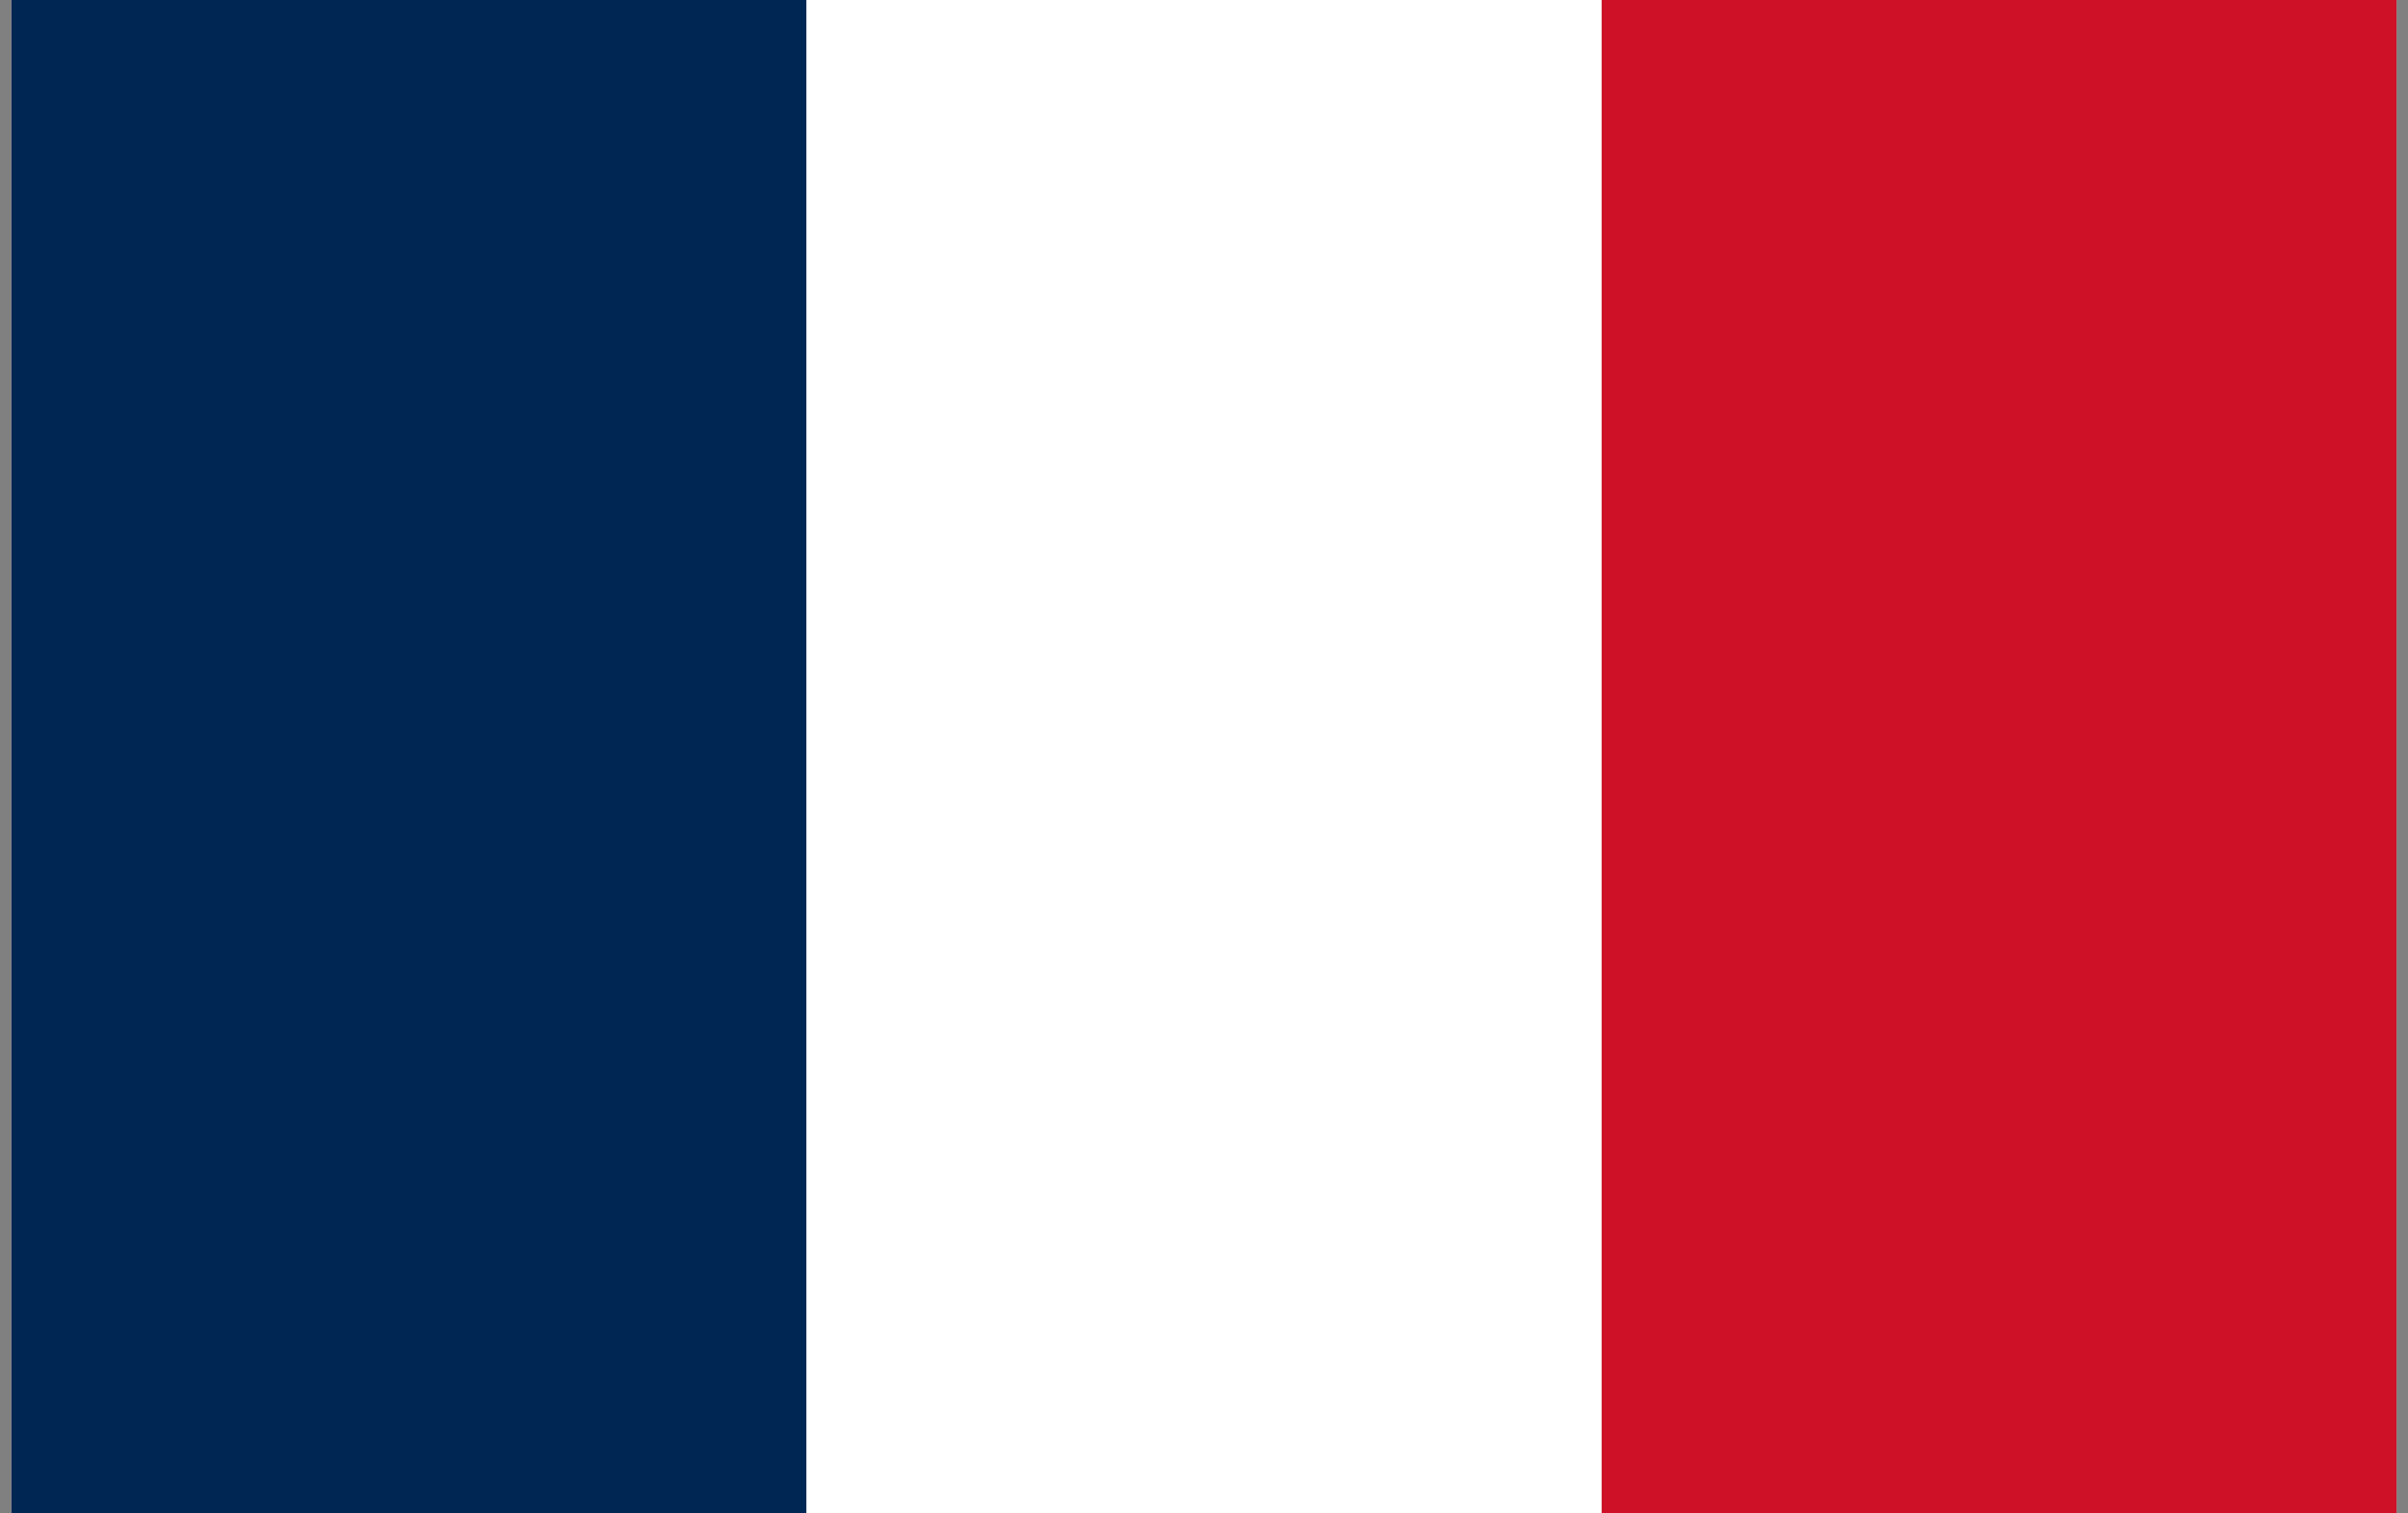
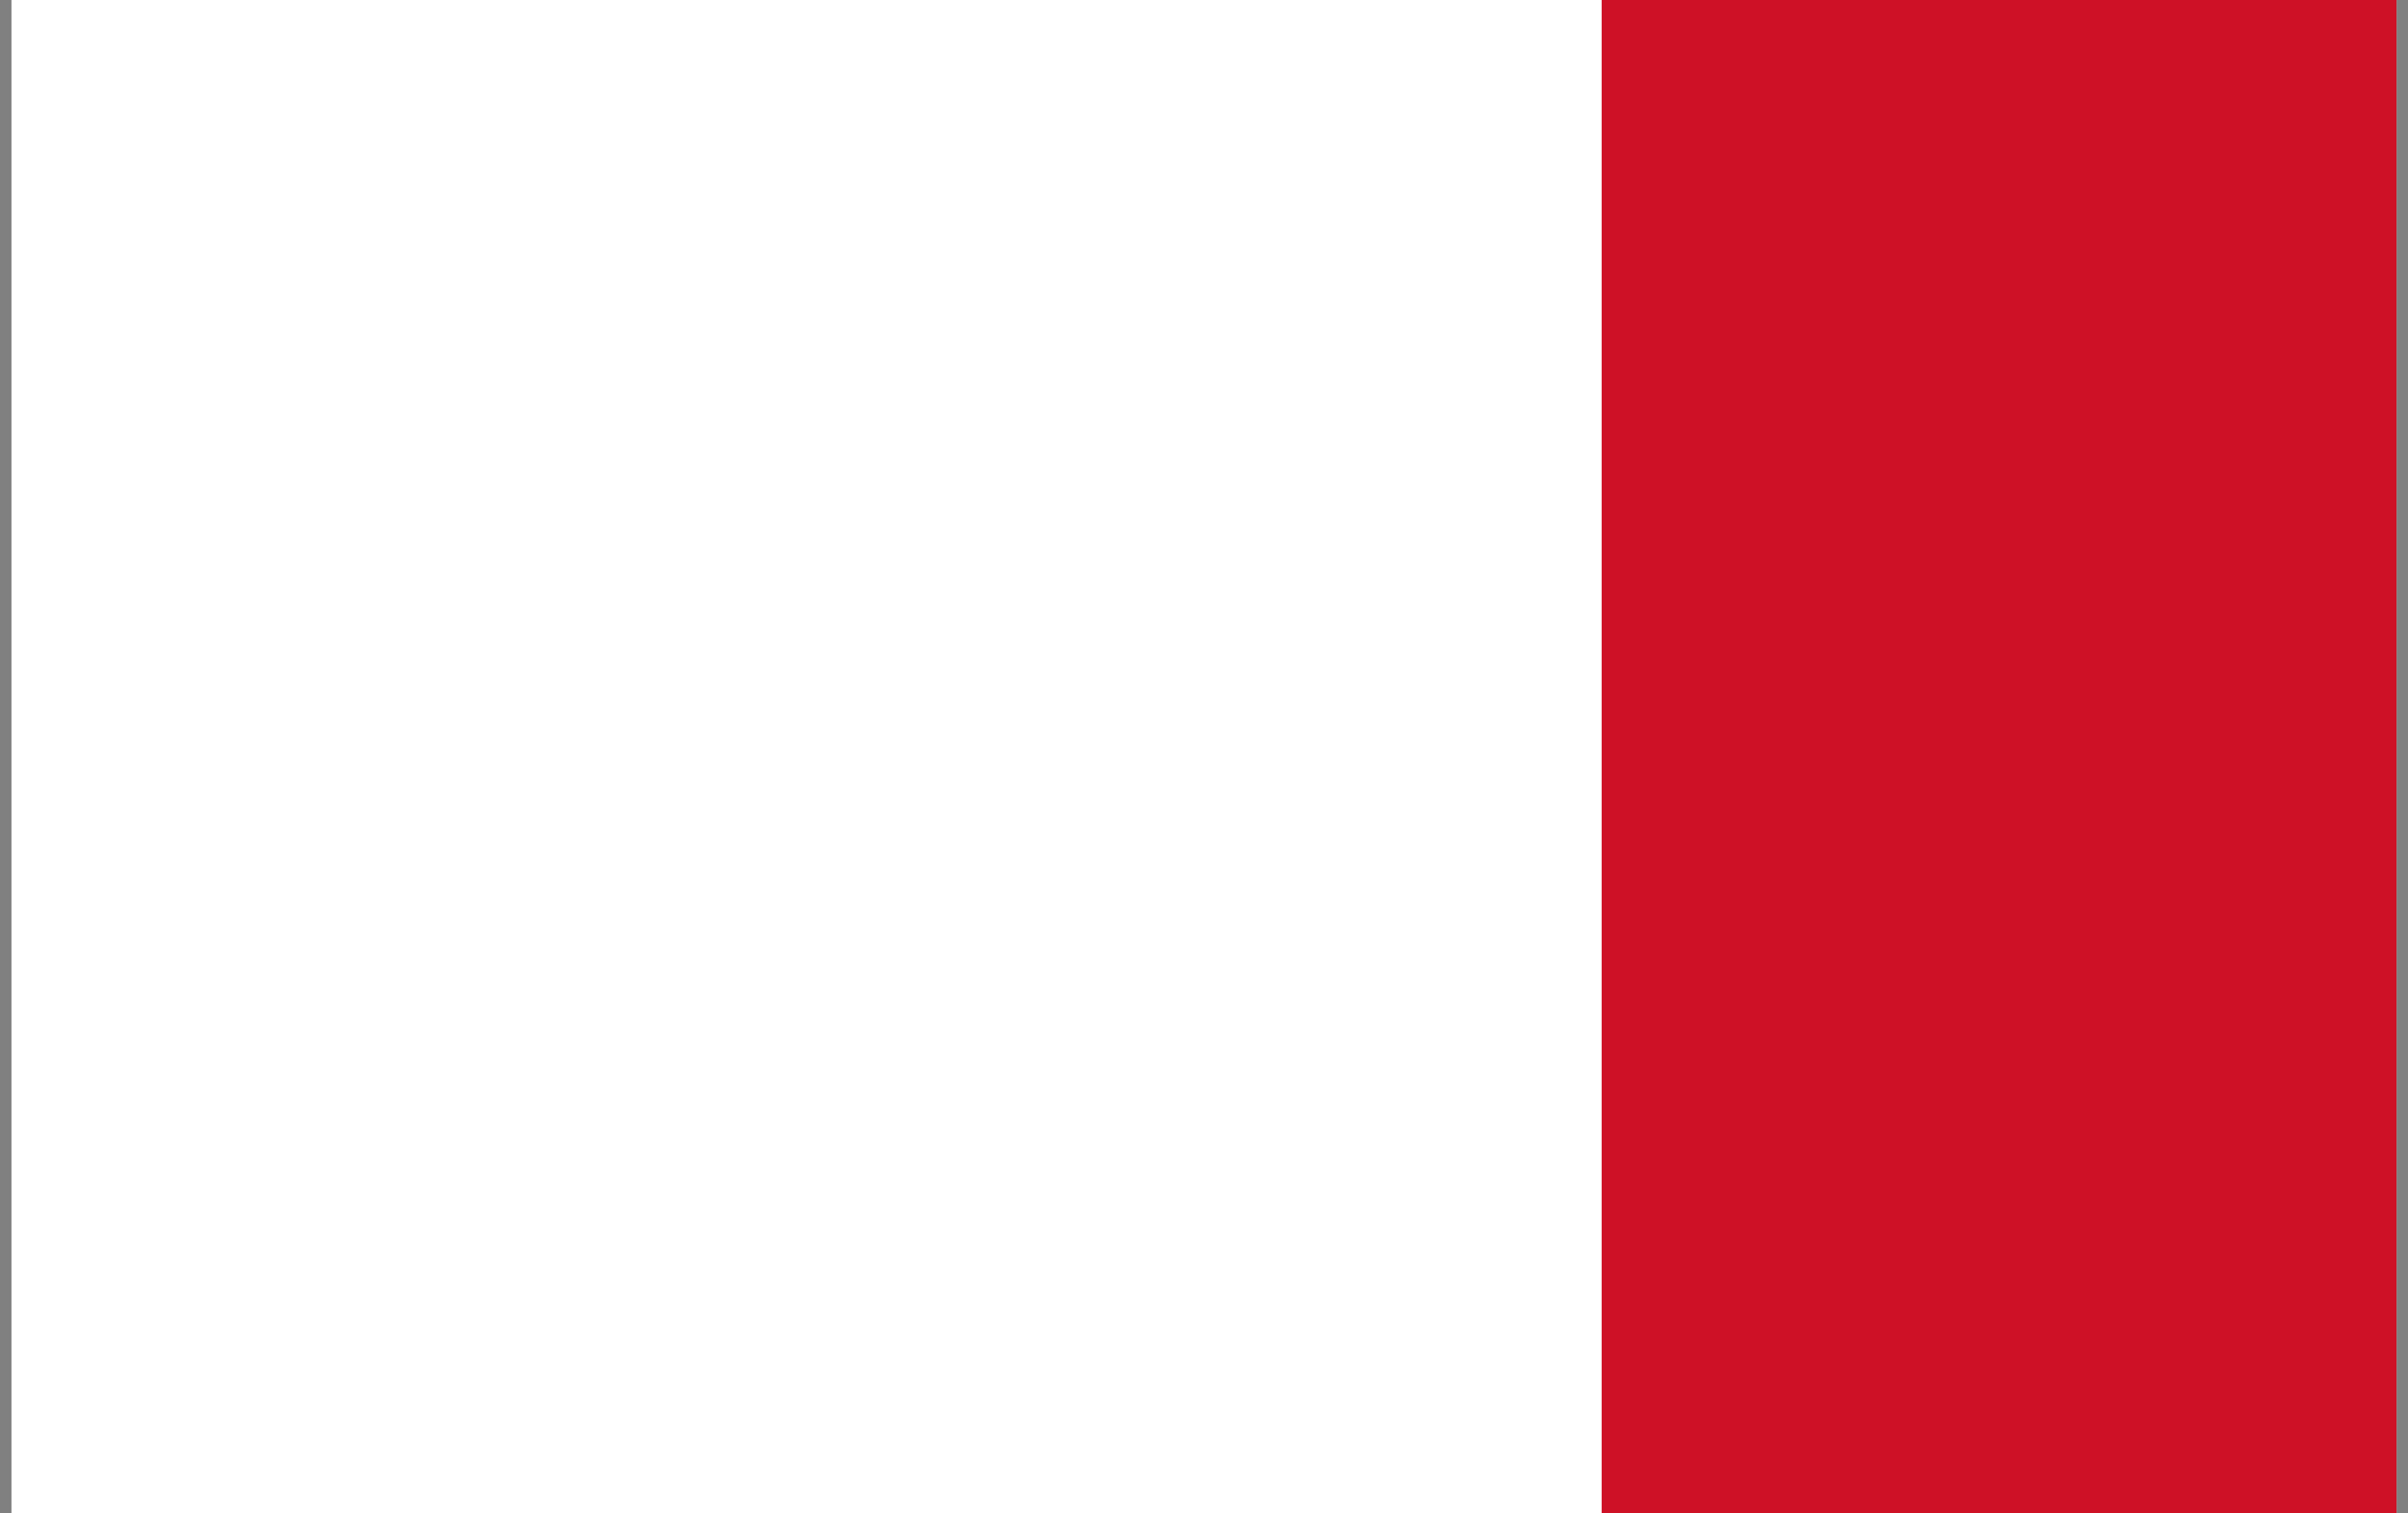
<svg xmlns="http://www.w3.org/2000/svg" version="1.1" width="35" height="22" viewBox="0 0 35 22">
  <rect x="0" y="0" width="35" height="22" fill="#808080" stroke="none" />
  <svg id="flag-icons-fr" viewBox="0 0 640 480" width="35" height="26" x="0" y="-2">
    <g fill-rule="evenodd" stroke-width="1pt">
      <path fill="#fff" d="M0 0h640v480H0z" />
-       <path fill="#002654" d="M0 0h213.3v480H0z" />
      <path fill="#ce1126" d="M426.7 0H640v480H426.7z" />
    </g>
  </svg>
</svg>